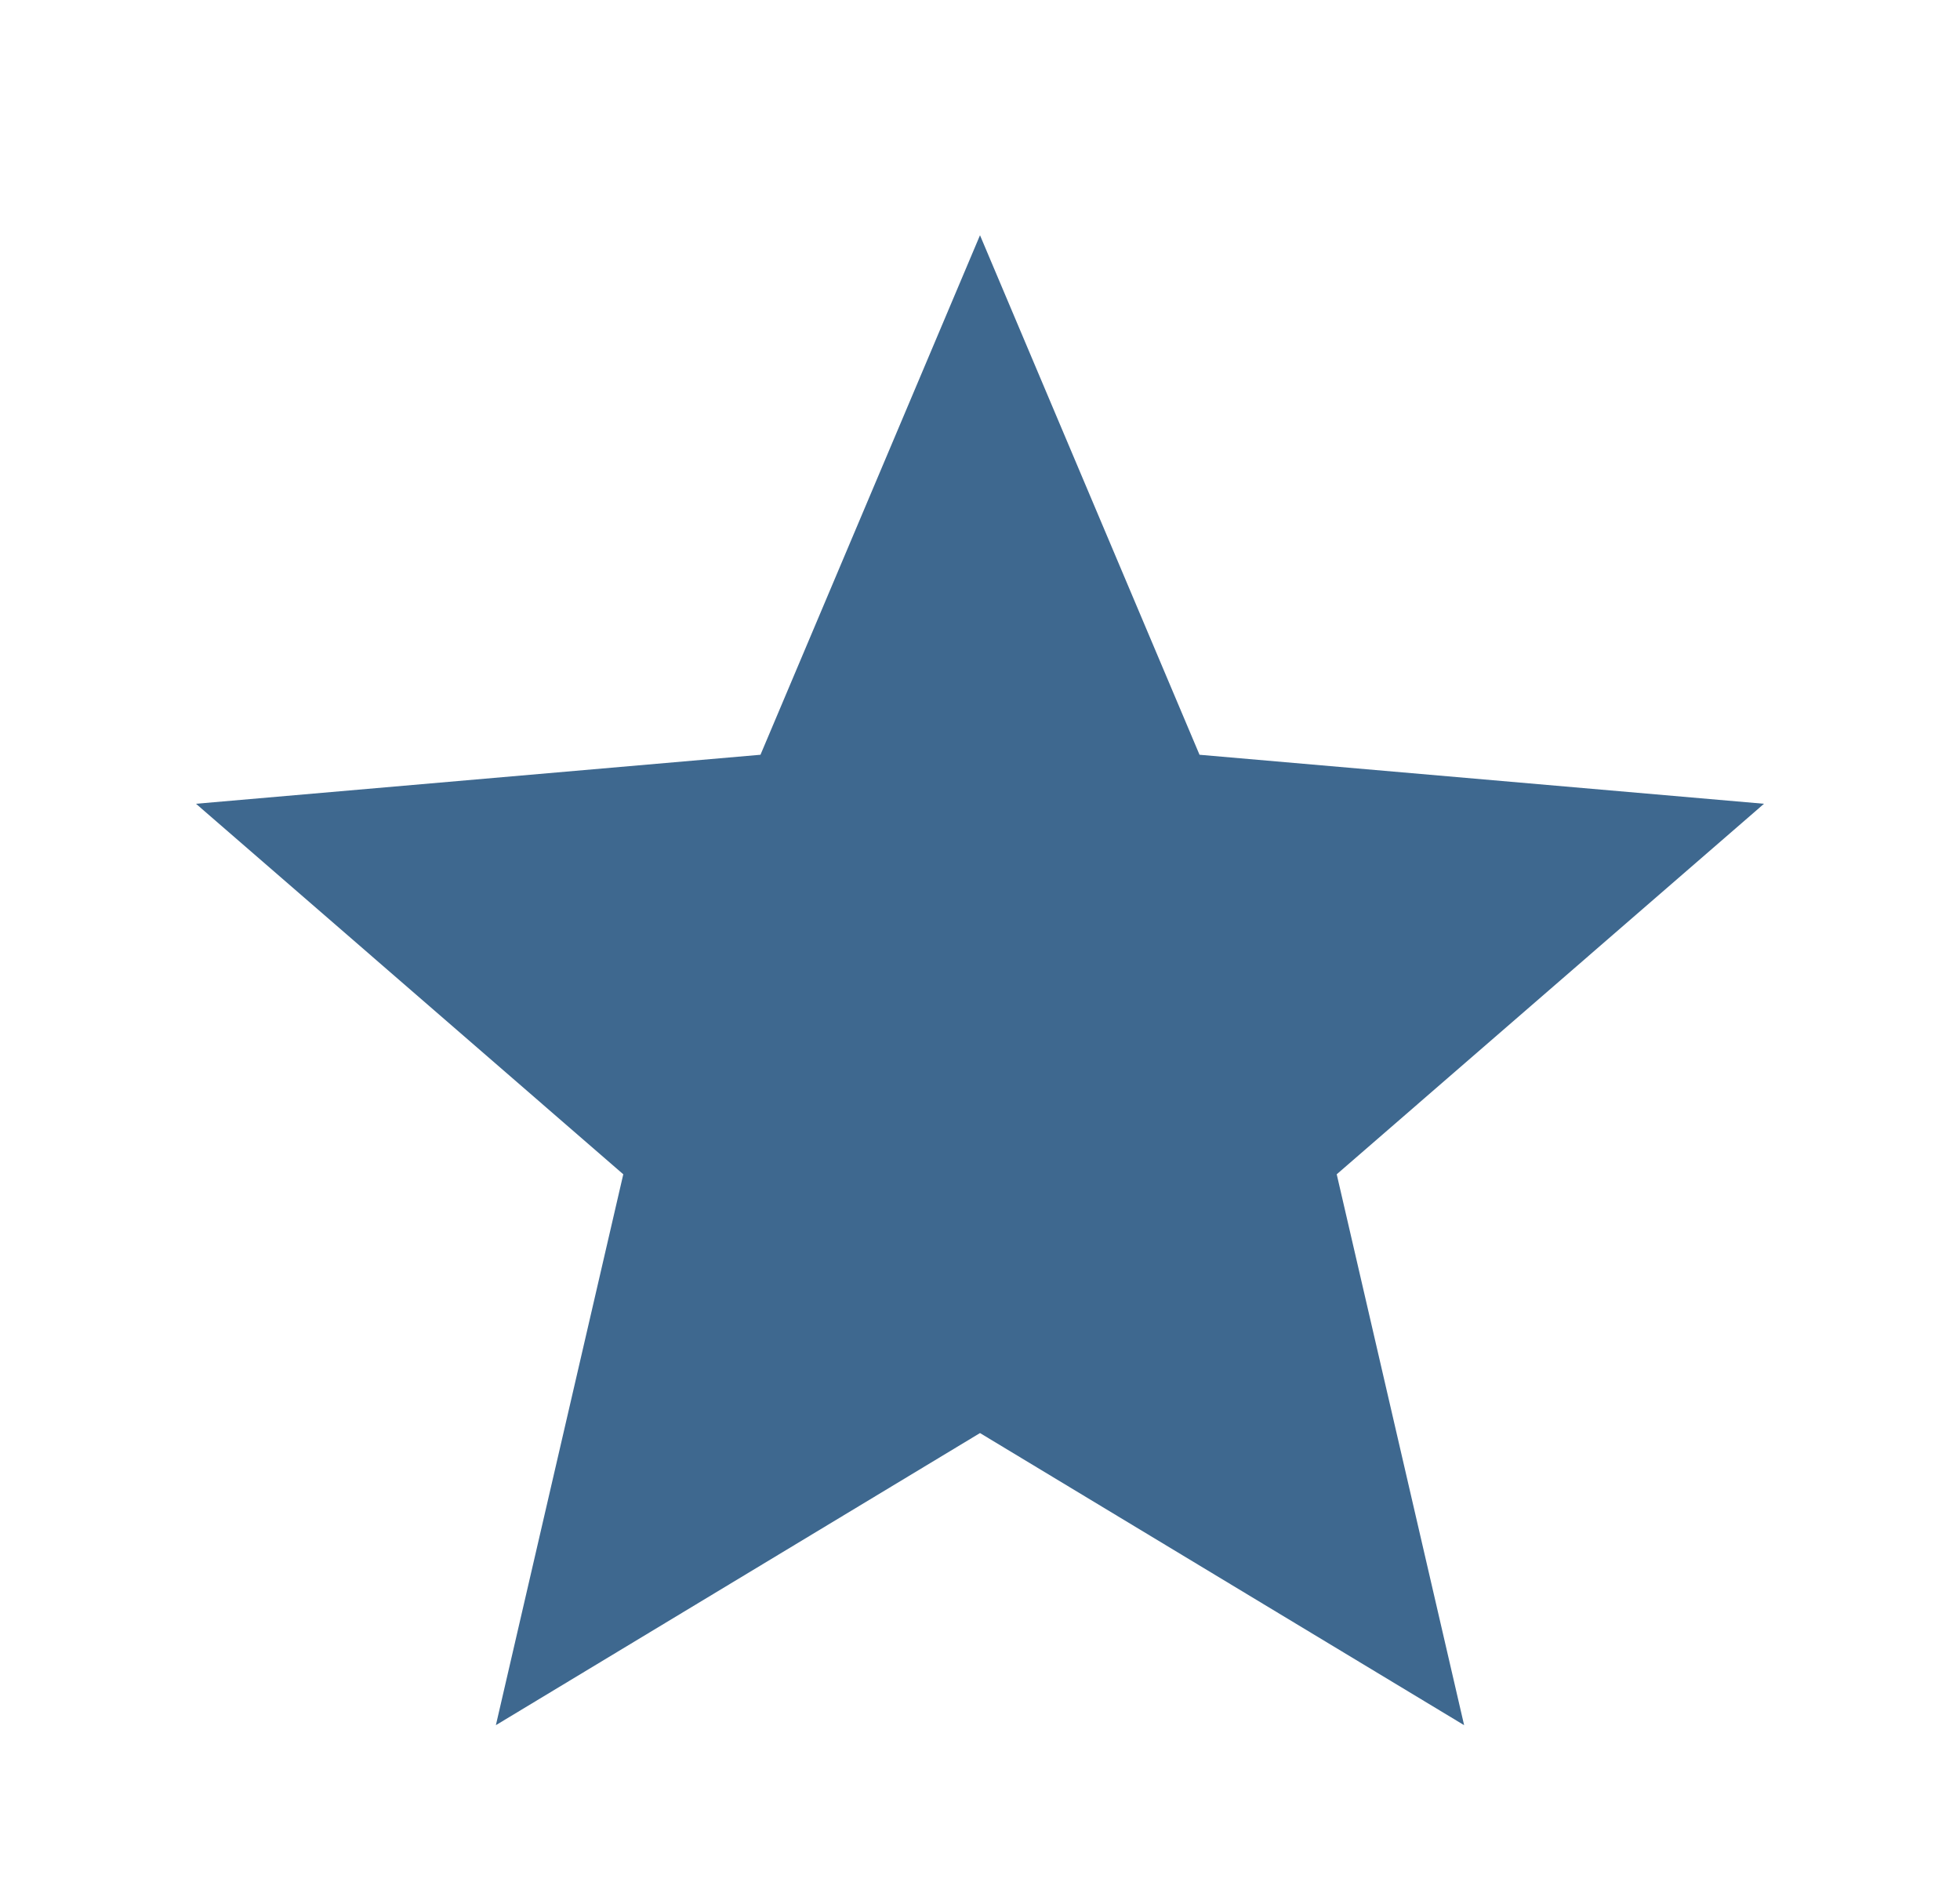
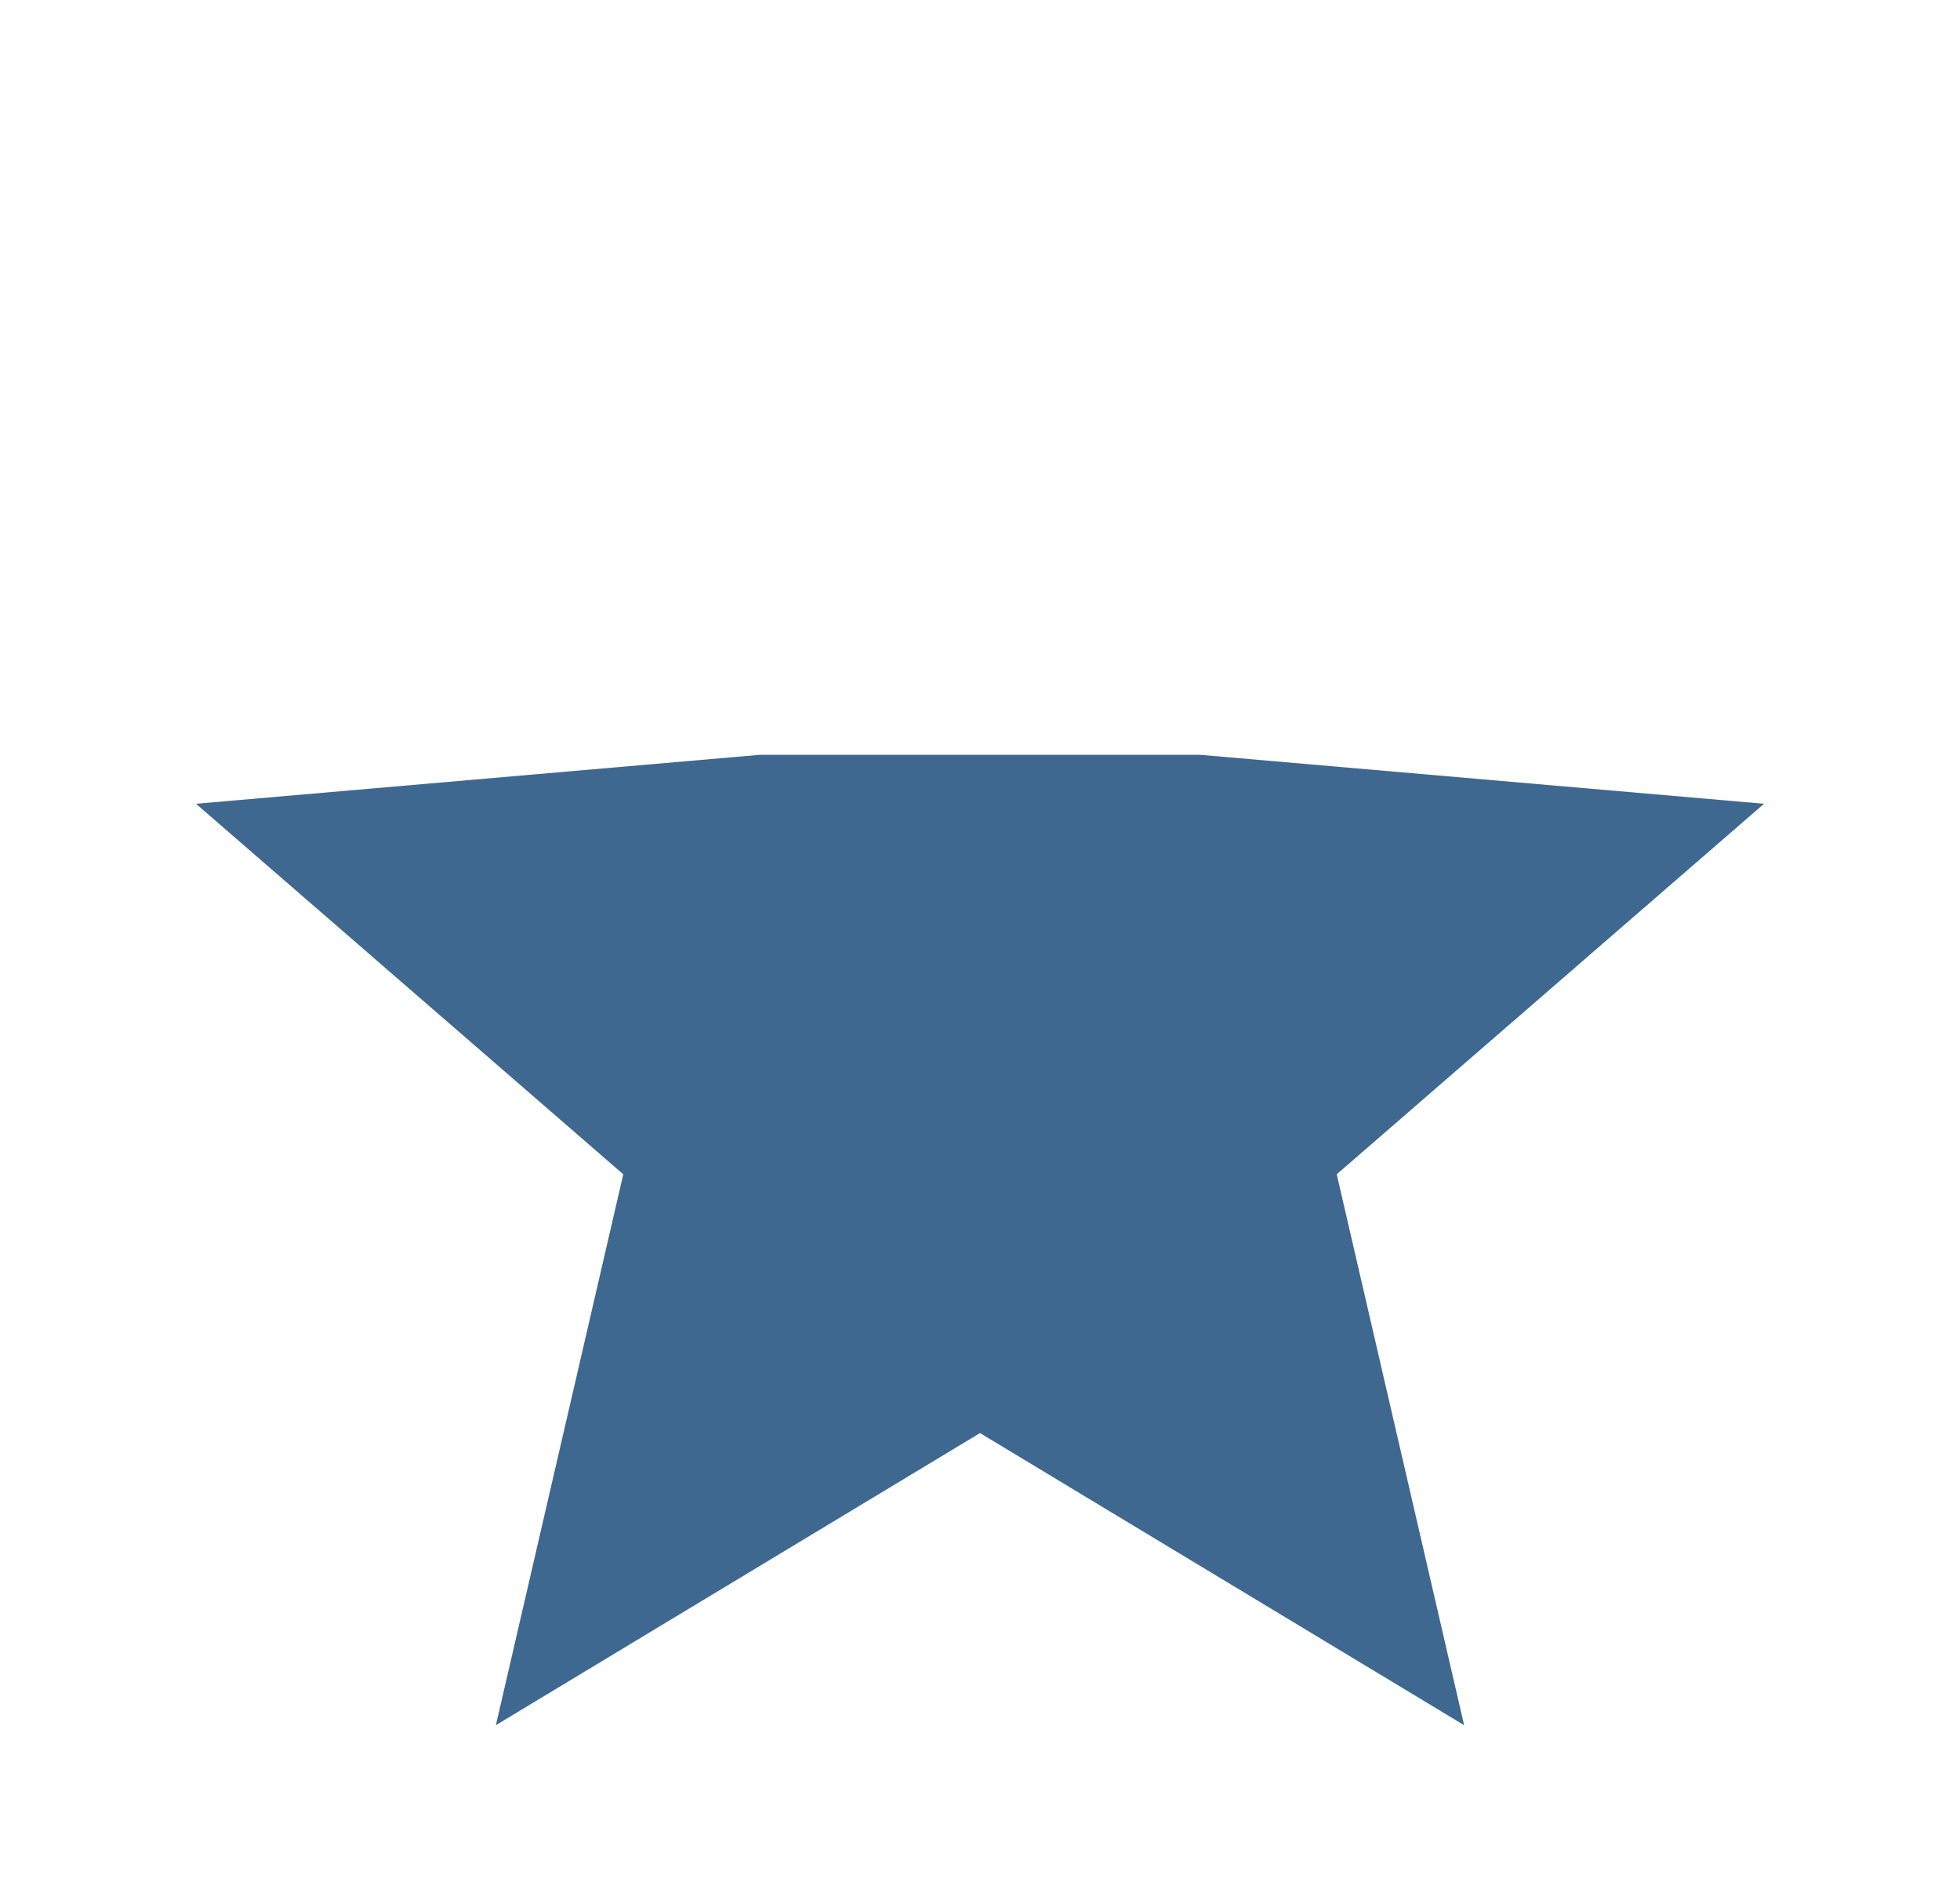
<svg xmlns="http://www.w3.org/2000/svg" width="25" height="24" viewBox="0 0 25 24" fill="none">
-   <path d="M6.325 22L7.95 14.975L2.5 10.25L9.7 9.625L12.5 3L15.3 9.625L22.5 10.25L17.05 14.975L18.675 22L12.5 18.275L6.325 22Z" fill="#3E688F" />
+   <path d="M6.325 22L7.95 14.975L2.5 10.25L9.7 9.625L15.3 9.625L22.5 10.25L17.05 14.975L18.675 22L12.5 18.275L6.325 22Z" fill="#3E688F" />
</svg>